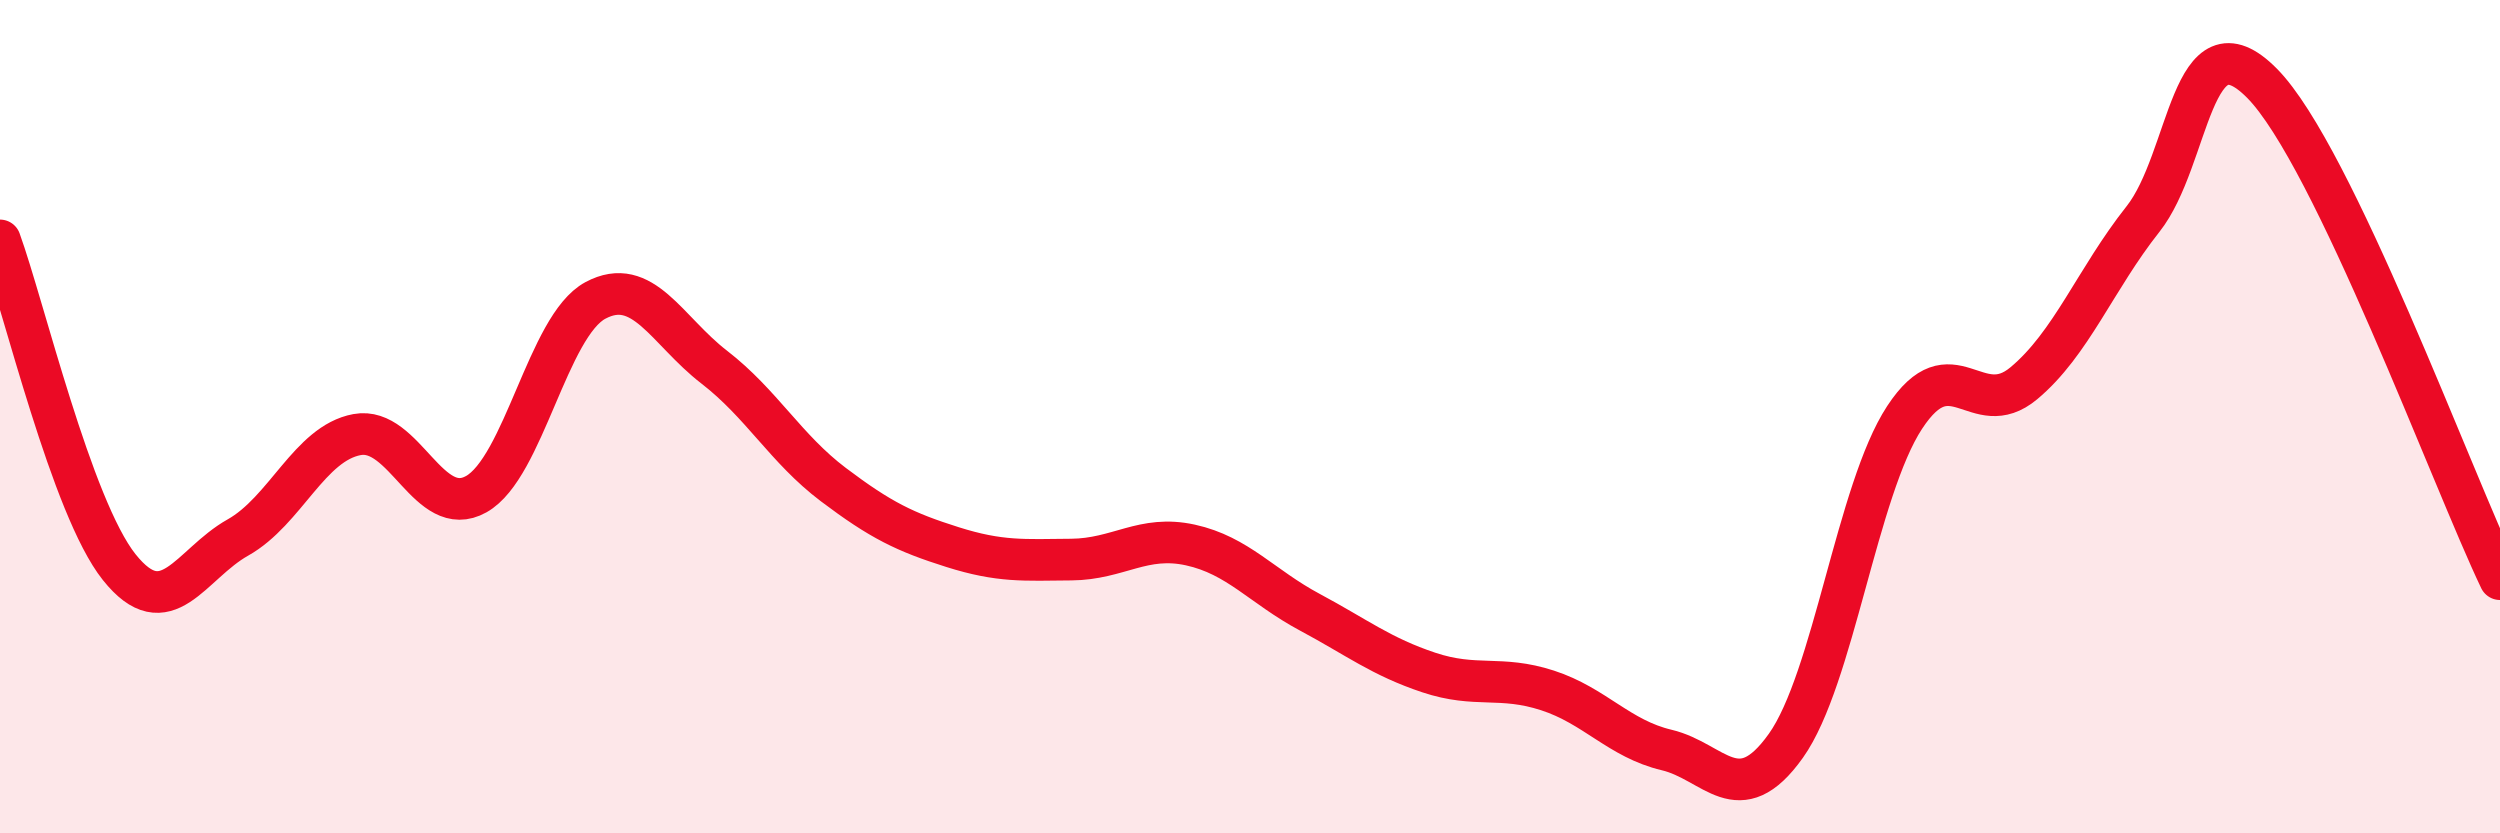
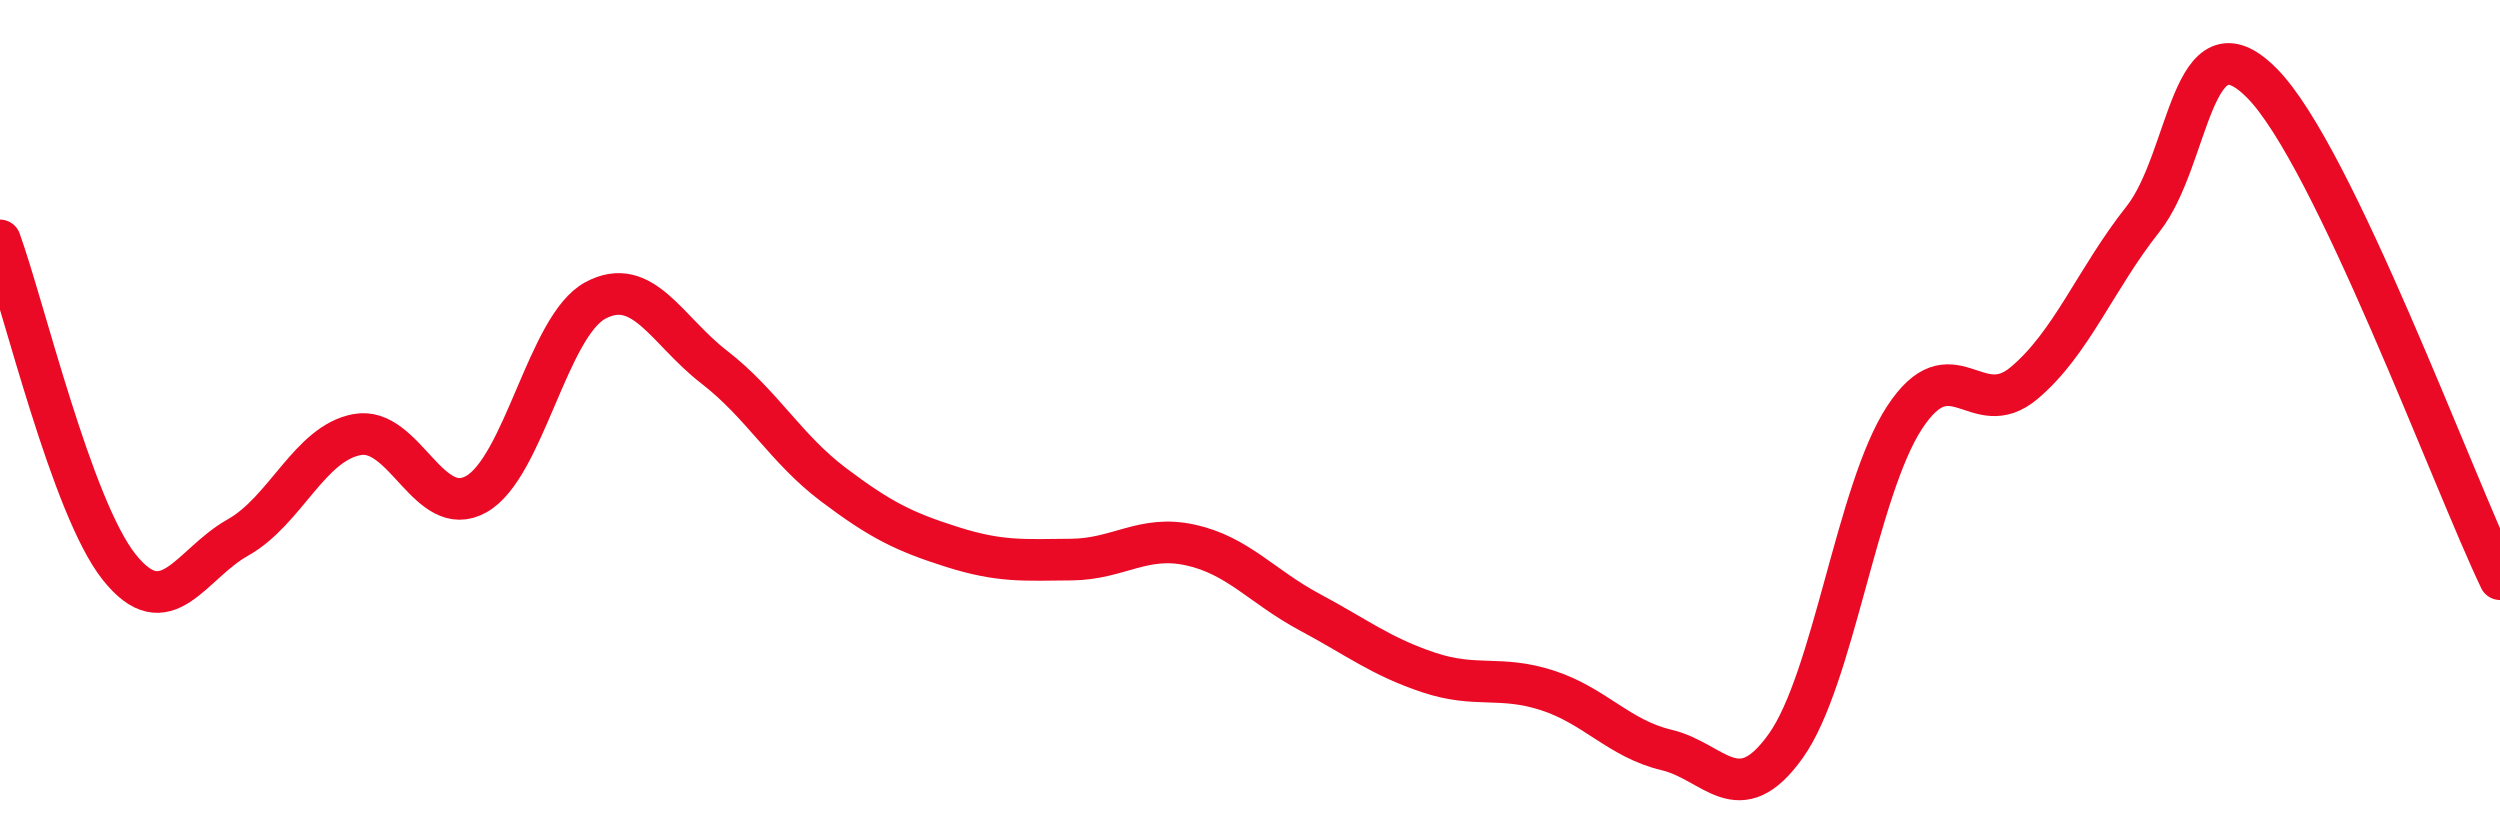
<svg xmlns="http://www.w3.org/2000/svg" width="60" height="20" viewBox="0 0 60 20">
-   <path d="M 0,5.77 C 0.57,7.34 1.72,12.18 2.86,13.61 C 4,15.04 4.57,13.54 5.71,12.9 C 6.85,12.26 7.43,10.64 8.57,10.43 C 9.71,10.22 10.29,12.5 11.43,11.86 C 12.57,11.22 13.15,7.82 14.29,7.21 C 15.43,6.6 16,7.93 17.14,8.81 C 18.28,9.69 18.86,10.77 20,11.63 C 21.14,12.49 21.72,12.77 22.86,13.13 C 24,13.49 24.57,13.44 25.71,13.43 C 26.85,13.42 27.43,12.83 28.57,13.08 C 29.71,13.33 30.29,14.08 31.43,14.69 C 32.57,15.3 33.15,15.76 34.29,16.14 C 35.43,16.52 36,16.2 37.14,16.57 C 38.28,16.94 38.86,17.73 40,18 C 41.14,18.27 41.72,19.5 42.86,17.9 C 44,16.3 44.57,11.76 45.71,10.02 C 46.85,8.28 47.43,10.15 48.57,9.2 C 49.71,8.25 50.29,6.7 51.43,5.26 C 52.57,3.82 52.58,0.27 54.29,2 C 56,3.73 58.86,11.52 60,13.9L60 20L0 20Z" fill="#EB0A25" opacity="0.1" stroke-linecap="round" stroke-linejoin="round" />
  <path d="M 0,5.77 C 0.57,7.34 1.72,12.18 2.86,13.61 C 4,15.04 4.57,13.54 5.71,12.9 C 6.85,12.26 7.43,10.64 8.57,10.43 C 9.71,10.22 10.29,12.5 11.43,11.86 C 12.57,11.22 13.15,7.82 14.29,7.21 C 15.43,6.6 16,7.93 17.14,8.81 C 18.28,9.69 18.86,10.77 20,11.63 C 21.14,12.49 21.72,12.77 22.86,13.13 C 24,13.49 24.57,13.44 25.71,13.43 C 26.85,13.42 27.43,12.83 28.57,13.08 C 29.71,13.33 30.29,14.08 31.43,14.69 C 32.57,15.3 33.15,15.76 34.29,16.14 C 35.43,16.52 36,16.2 37.14,16.57 C 38.28,16.94 38.86,17.73 40,18 C 41.14,18.27 41.72,19.5 42.86,17.9 C 44,16.3 44.57,11.76 45.71,10.02 C 46.85,8.28 47.43,10.15 48.57,9.2 C 49.71,8.25 50.29,6.7 51.43,5.26 C 52.57,3.82 52.58,0.27 54.29,2 C 56,3.73 58.86,11.52 60,13.9" stroke="#EB0A25" stroke-width="1" fill="none" stroke-linecap="round" stroke-linejoin="round" />
</svg>